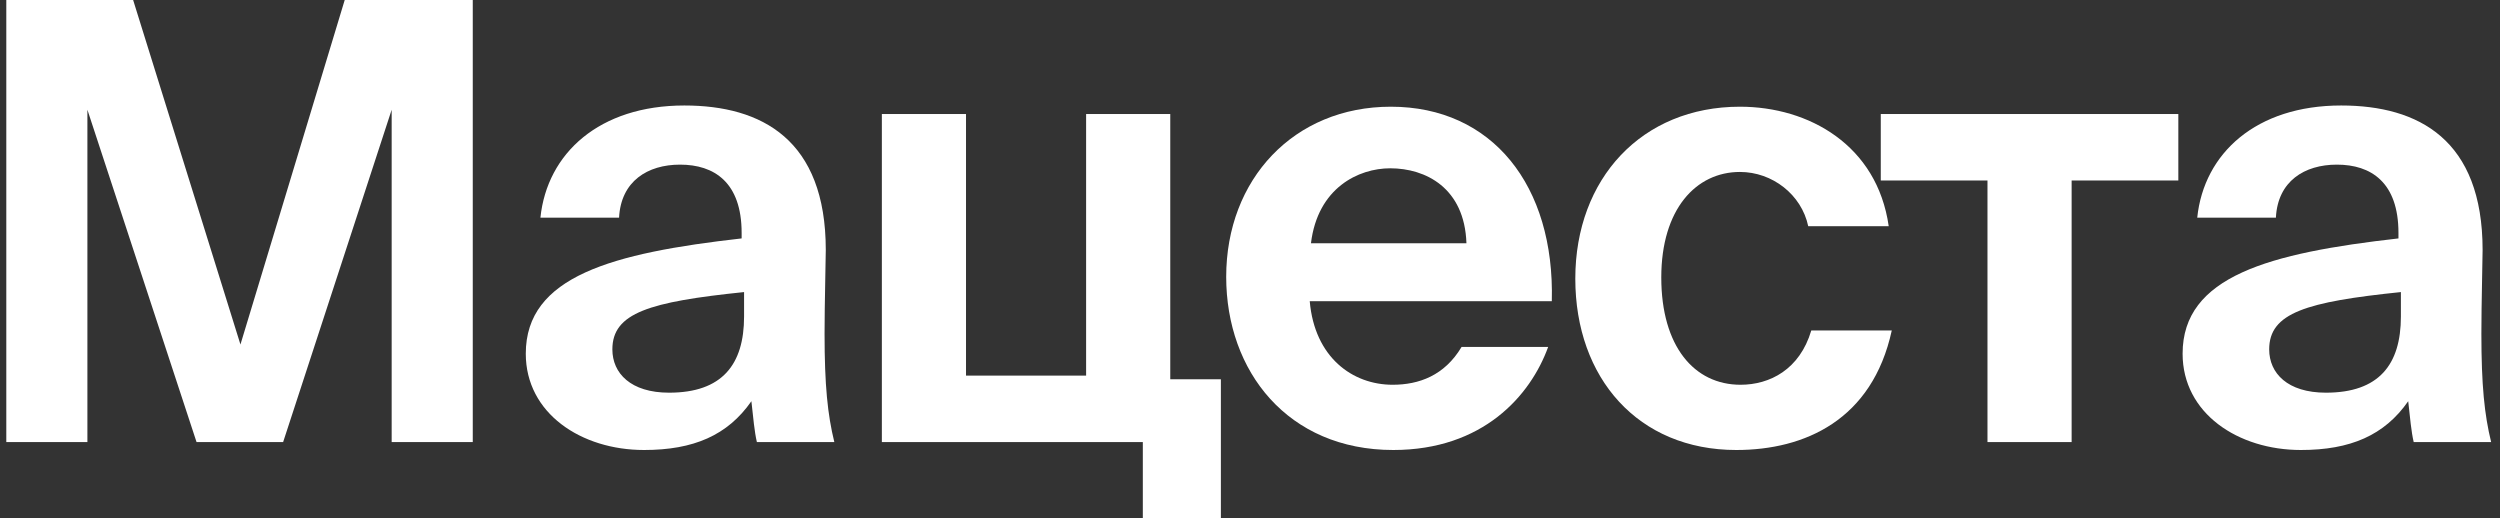
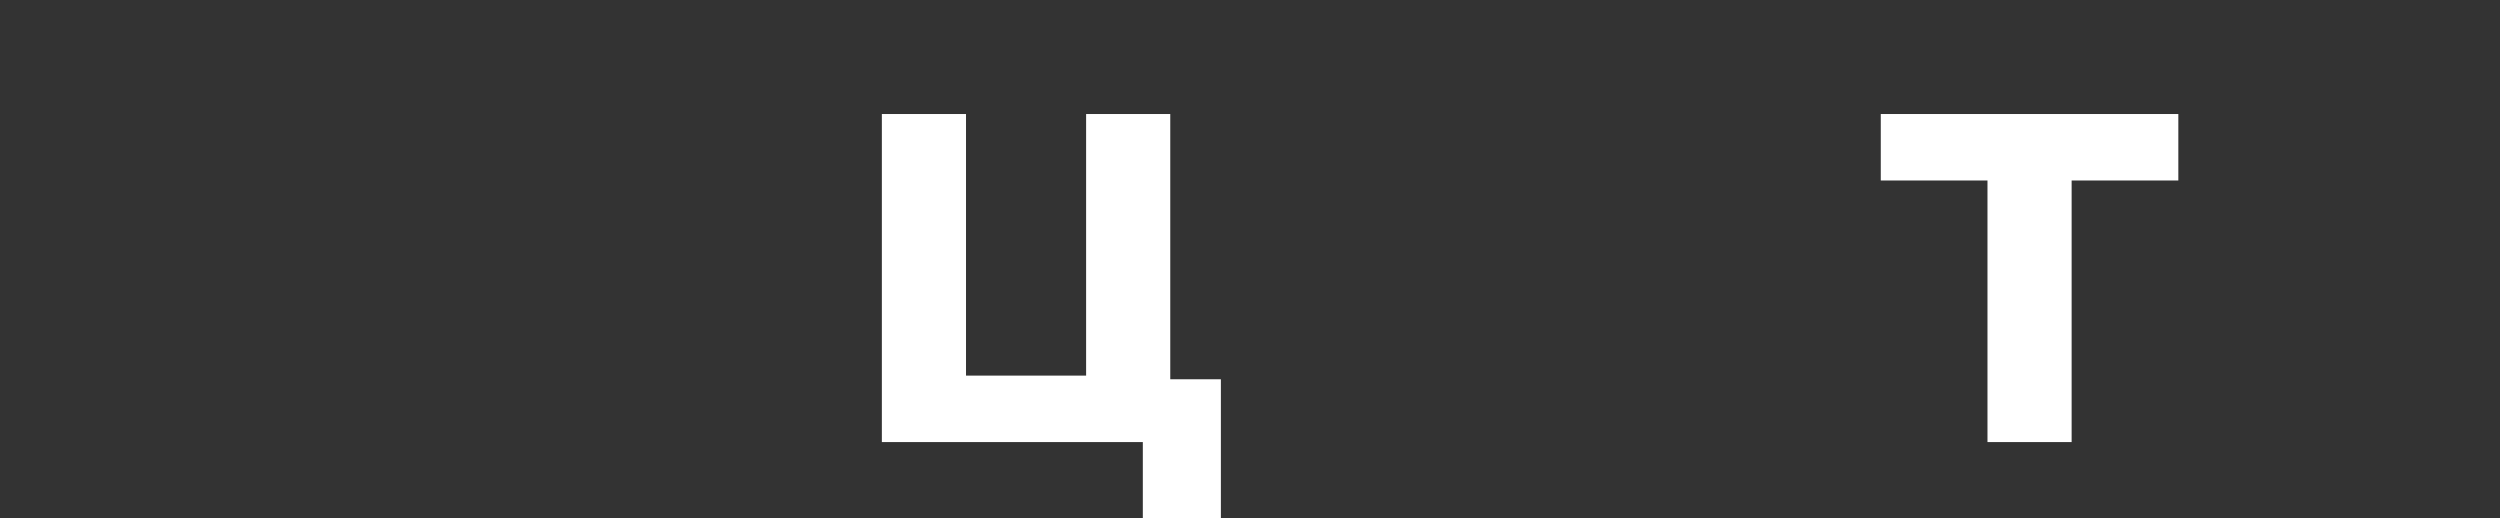
<svg xmlns="http://www.w3.org/2000/svg" width="246" height="51" viewBox="0 0 246 51" fill="none">
  <rect x="0" y="0" width="246" height="51" fill="#333333" stroke="none" />
-   <path d="M27.86 43.5H19.34L8.6 10.8V43.5H0.62V0H13.1L23.66 33.9L33.92 0H46.52V43.5H38.54V10.8L27.86 43.5Z" fill="white" />
-   <path d="M73.217 31.14V28.74C63.917 29.7 60.257 30.78 60.257 34.38C60.257 36.72 62.057 38.64 65.837 38.64C71.057 38.64 73.217 35.88 73.217 31.14ZM73.937 39.48C71.597 42.84 68.237 44.28 63.377 44.28C57.197 44.28 51.737 40.68 51.737 34.8C51.737 27.18 60.257 24.9 72.977 23.46V22.92C72.977 17.94 70.277 16.2 66.917 16.2C63.737 16.2 61.097 17.82 60.917 21.42H53.177C53.837 15.06 58.997 10.38 67.337 10.38C74.957 10.38 81.257 13.74 81.257 24.6C81.257 25.56 81.137 29.94 81.137 32.82C81.137 37.92 81.437 40.8 82.097 43.5H74.477C74.237 42.48 74.117 41.1 73.937 39.48Z" fill="white" />
  <path d="M120.134 51H112.454V43.5H86.775V11.22H95.055V36.96H106.874V11.22H115.154V37.32H120.134V51Z" fill="white" />
-   <path d="M152.698 29.64H128.878C129.358 35.16 133.078 37.86 137.038 37.86C139.618 37.86 142.138 36.96 143.818 34.14H152.338C150.598 38.94 145.918 44.28 137.098 44.28C126.718 44.28 120.658 36.54 120.658 27.24C120.658 17.64 127.318 10.5 136.858 10.5C146.818 10.5 152.998 18.24 152.698 29.64ZM136.798 16.56C133.678 16.56 129.658 18.48 128.998 23.94H144.298C144.118 18.48 140.278 16.56 136.798 16.56Z" fill="white" />
-   <path d="M171.21 10.5C177.99 10.5 184.71 14.28 185.85 22.26H177.93C177.27 19.14 174.39 16.92 171.21 16.92C166.89 16.92 163.47 20.58 163.47 27.3C163.47 34.08 166.71 37.86 171.27 37.86C174.15 37.86 177.09 36.36 178.23 32.52H186.15C184.23 41.34 177.57 44.28 170.85 44.28C161.19 44.28 155.01 37.2 155.01 27.42C155.01 17.58 161.55 10.5 171.21 10.5Z" fill="white" />
  <path d="M203.848 43.5H195.568V17.76H185.068V11.22H214.348V17.76H203.848V43.5Z" fill="white" />
-   <path d="M236.248 31.14V28.74C226.948 29.7 223.288 30.78 223.288 34.38C223.288 36.72 225.088 38.64 228.868 38.64C234.088 38.64 236.248 35.88 236.248 31.14ZM236.968 39.48C234.628 42.84 231.268 44.28 226.408 44.28C220.228 44.28 214.768 40.68 214.768 34.8C214.768 27.18 223.288 24.9 236.008 23.46V22.92C236.008 17.94 233.308 16.2 229.948 16.2C226.768 16.2 224.128 17.82 223.948 21.42H216.208C216.868 15.06 222.028 10.38 230.368 10.38C237.988 10.38 244.288 13.74 244.288 24.6C244.288 25.56 244.168 29.94 244.168 32.82C244.168 37.92 244.468 40.8 245.128 43.5H237.508C237.268 42.48 237.148 41.1 236.968 39.48Z" fill="white" />
</svg>